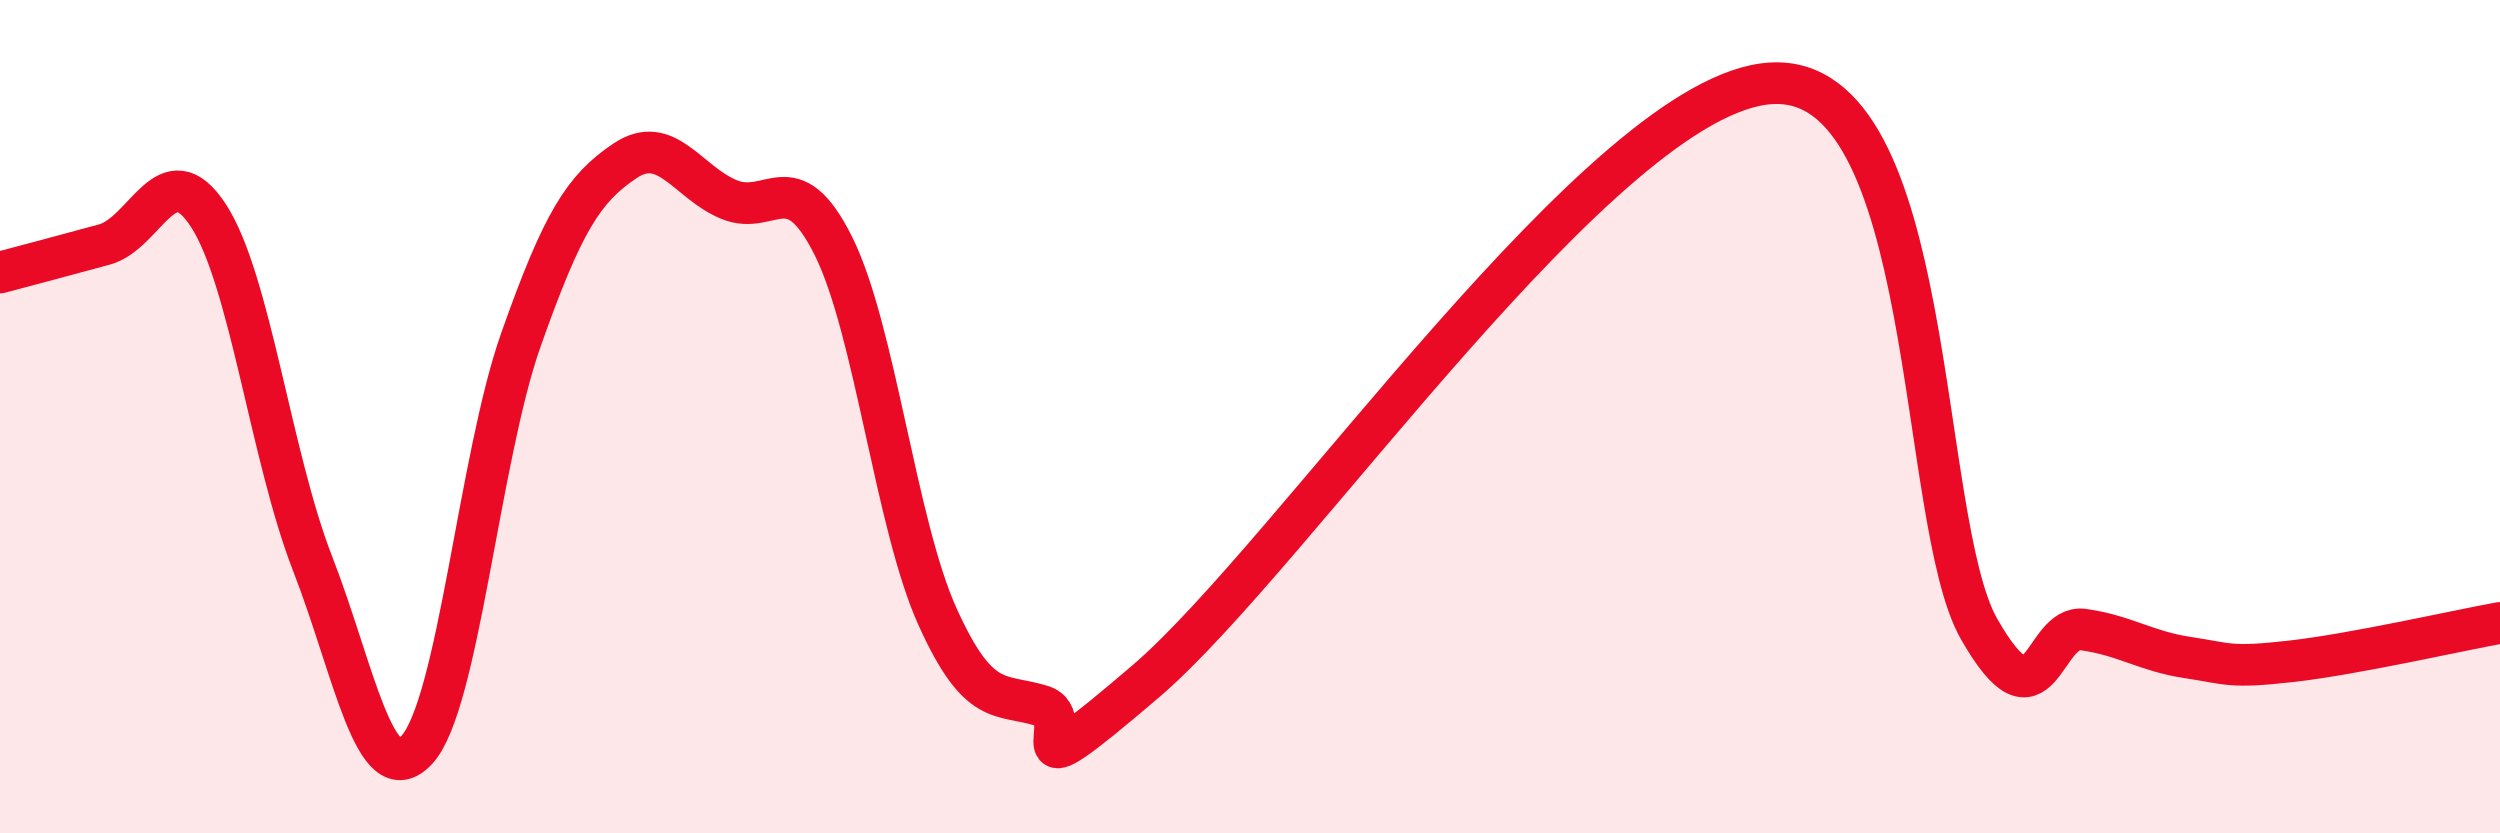
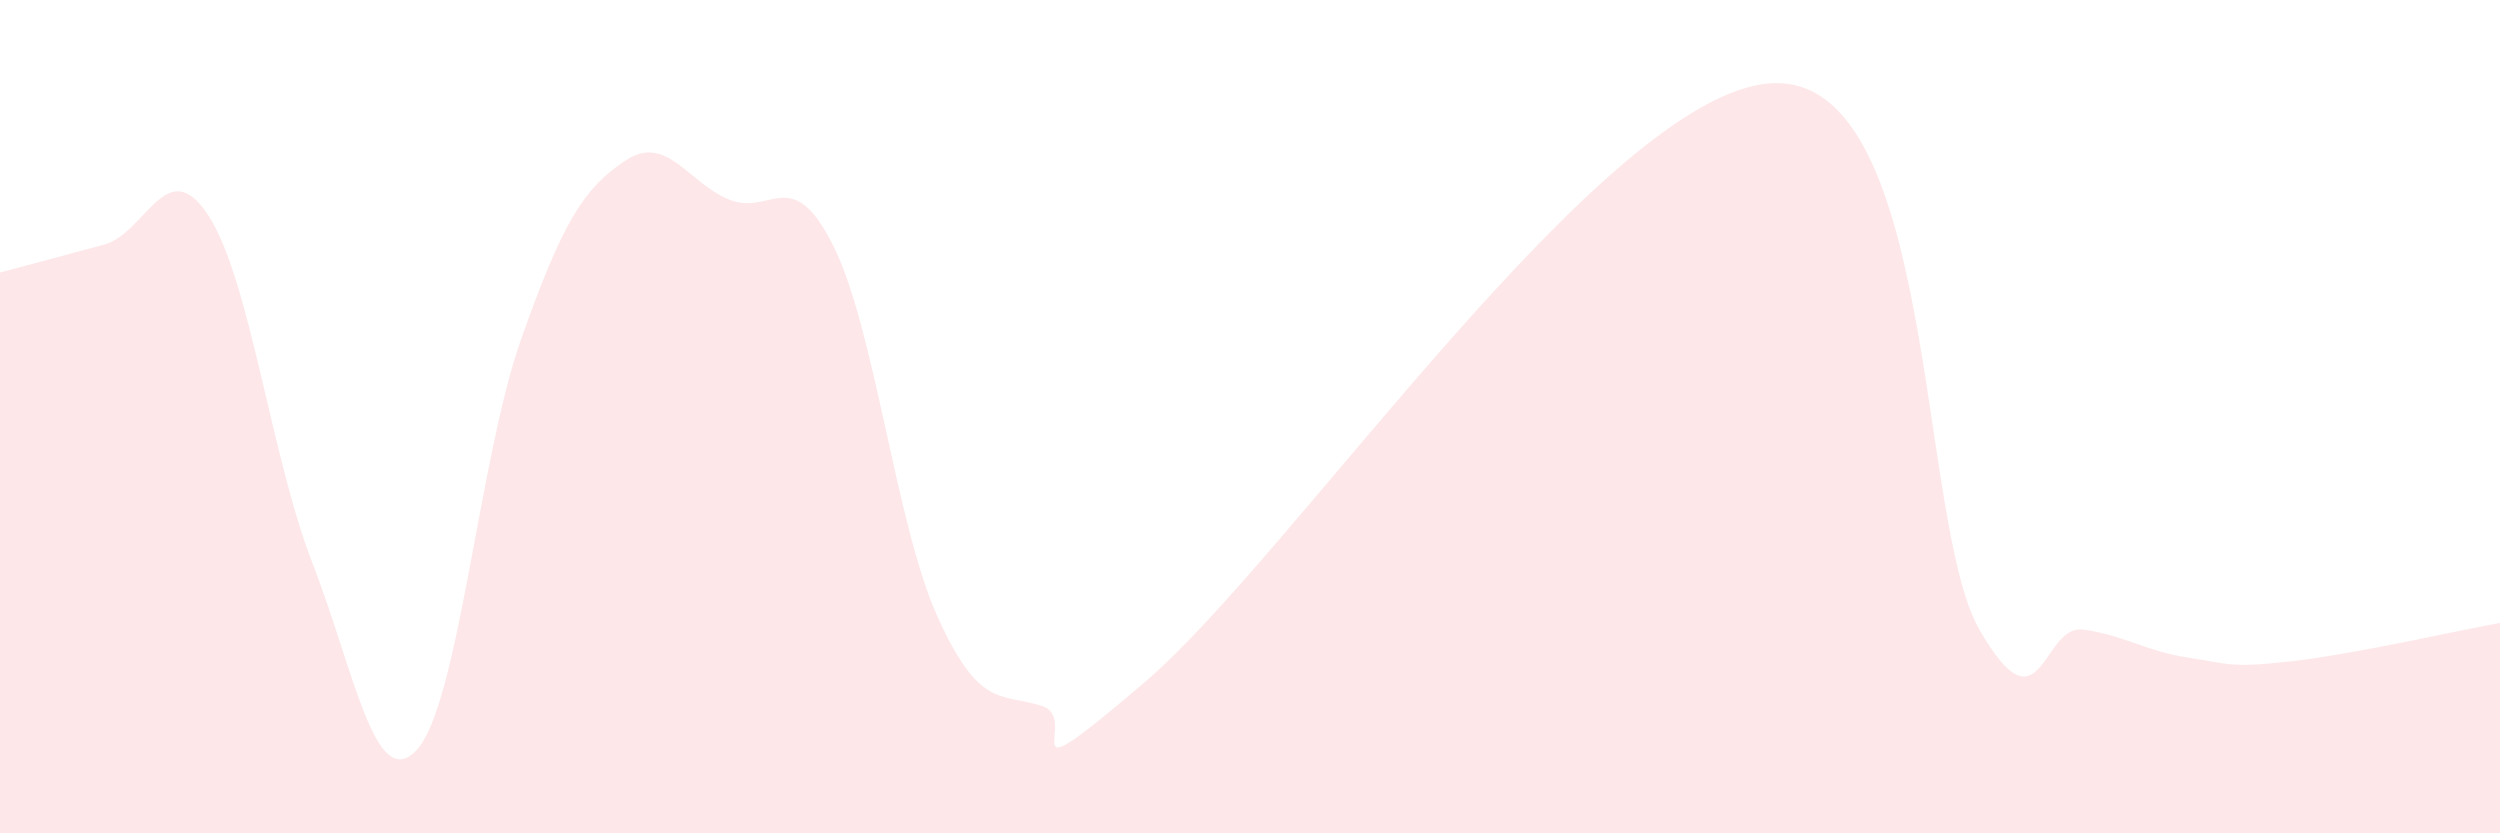
<svg xmlns="http://www.w3.org/2000/svg" width="60" height="20" viewBox="0 0 60 20">
  <path d="M 0,6.54 C 0.5,6.41 1.5,6.14 2.5,5.87 C 3.5,5.6 4,3.64 5,5.17 C 6,6.7 6.5,10.95 7.5,13.52 C 8.5,16.09 9,19.07 10,18 C 11,16.93 11.5,10.99 12.5,8.16 C 13.5,5.33 14,4.53 15,3.86 C 16,3.19 16.5,4.38 17.5,4.79 C 18.5,5.2 19,3.9 20,5.9 C 21,7.9 21.5,12.59 22.5,14.8 C 23.5,17.01 24,16.63 25,16.94 C 26,17.25 24,19.34 27.5,16.35 C 31,13.36 38.5,2.25 42.5,2 C 46.5,1.75 46,12.48 47.5,15.1 C 49,17.72 49,14.97 50,15.11 C 51,15.25 51.5,15.63 52.5,15.78 C 53.5,15.93 53.5,16.04 55,15.87 C 56.5,15.7 59,15.13 60,14.95L60 20L0 20Z" fill="#EB0A25" opacity="0.1" stroke-linecap="round" stroke-linejoin="round" />
-   <path d="M 0,6.54 C 0.5,6.41 1.5,6.14 2.5,5.87 C 3.5,5.6 4,3.64 5,5.17 C 6,6.7 6.5,10.95 7.5,13.52 C 8.5,16.09 9,19.07 10,18 C 11,16.93 11.5,10.99 12.5,8.16 C 13.5,5.33 14,4.53 15,3.86 C 16,3.19 16.5,4.38 17.5,4.79 C 18.5,5.2 19,3.9 20,5.9 C 21,7.9 21.5,12.59 22.5,14.8 C 23.5,17.01 24,16.63 25,16.94 C 26,17.25 24,19.34 27.5,16.35 C 31,13.36 38.5,2.25 42.5,2 C 46.5,1.75 46,12.48 47.5,15.1 C 49,17.72 49,14.97 50,15.11 C 51,15.25 51.5,15.63 52.5,15.78 C 53.5,15.93 53.5,16.04 55,15.87 C 56.5,15.7 59,15.13 60,14.95" stroke="#EB0A25" stroke-width="1" fill="none" stroke-linecap="round" stroke-linejoin="round" />
</svg>